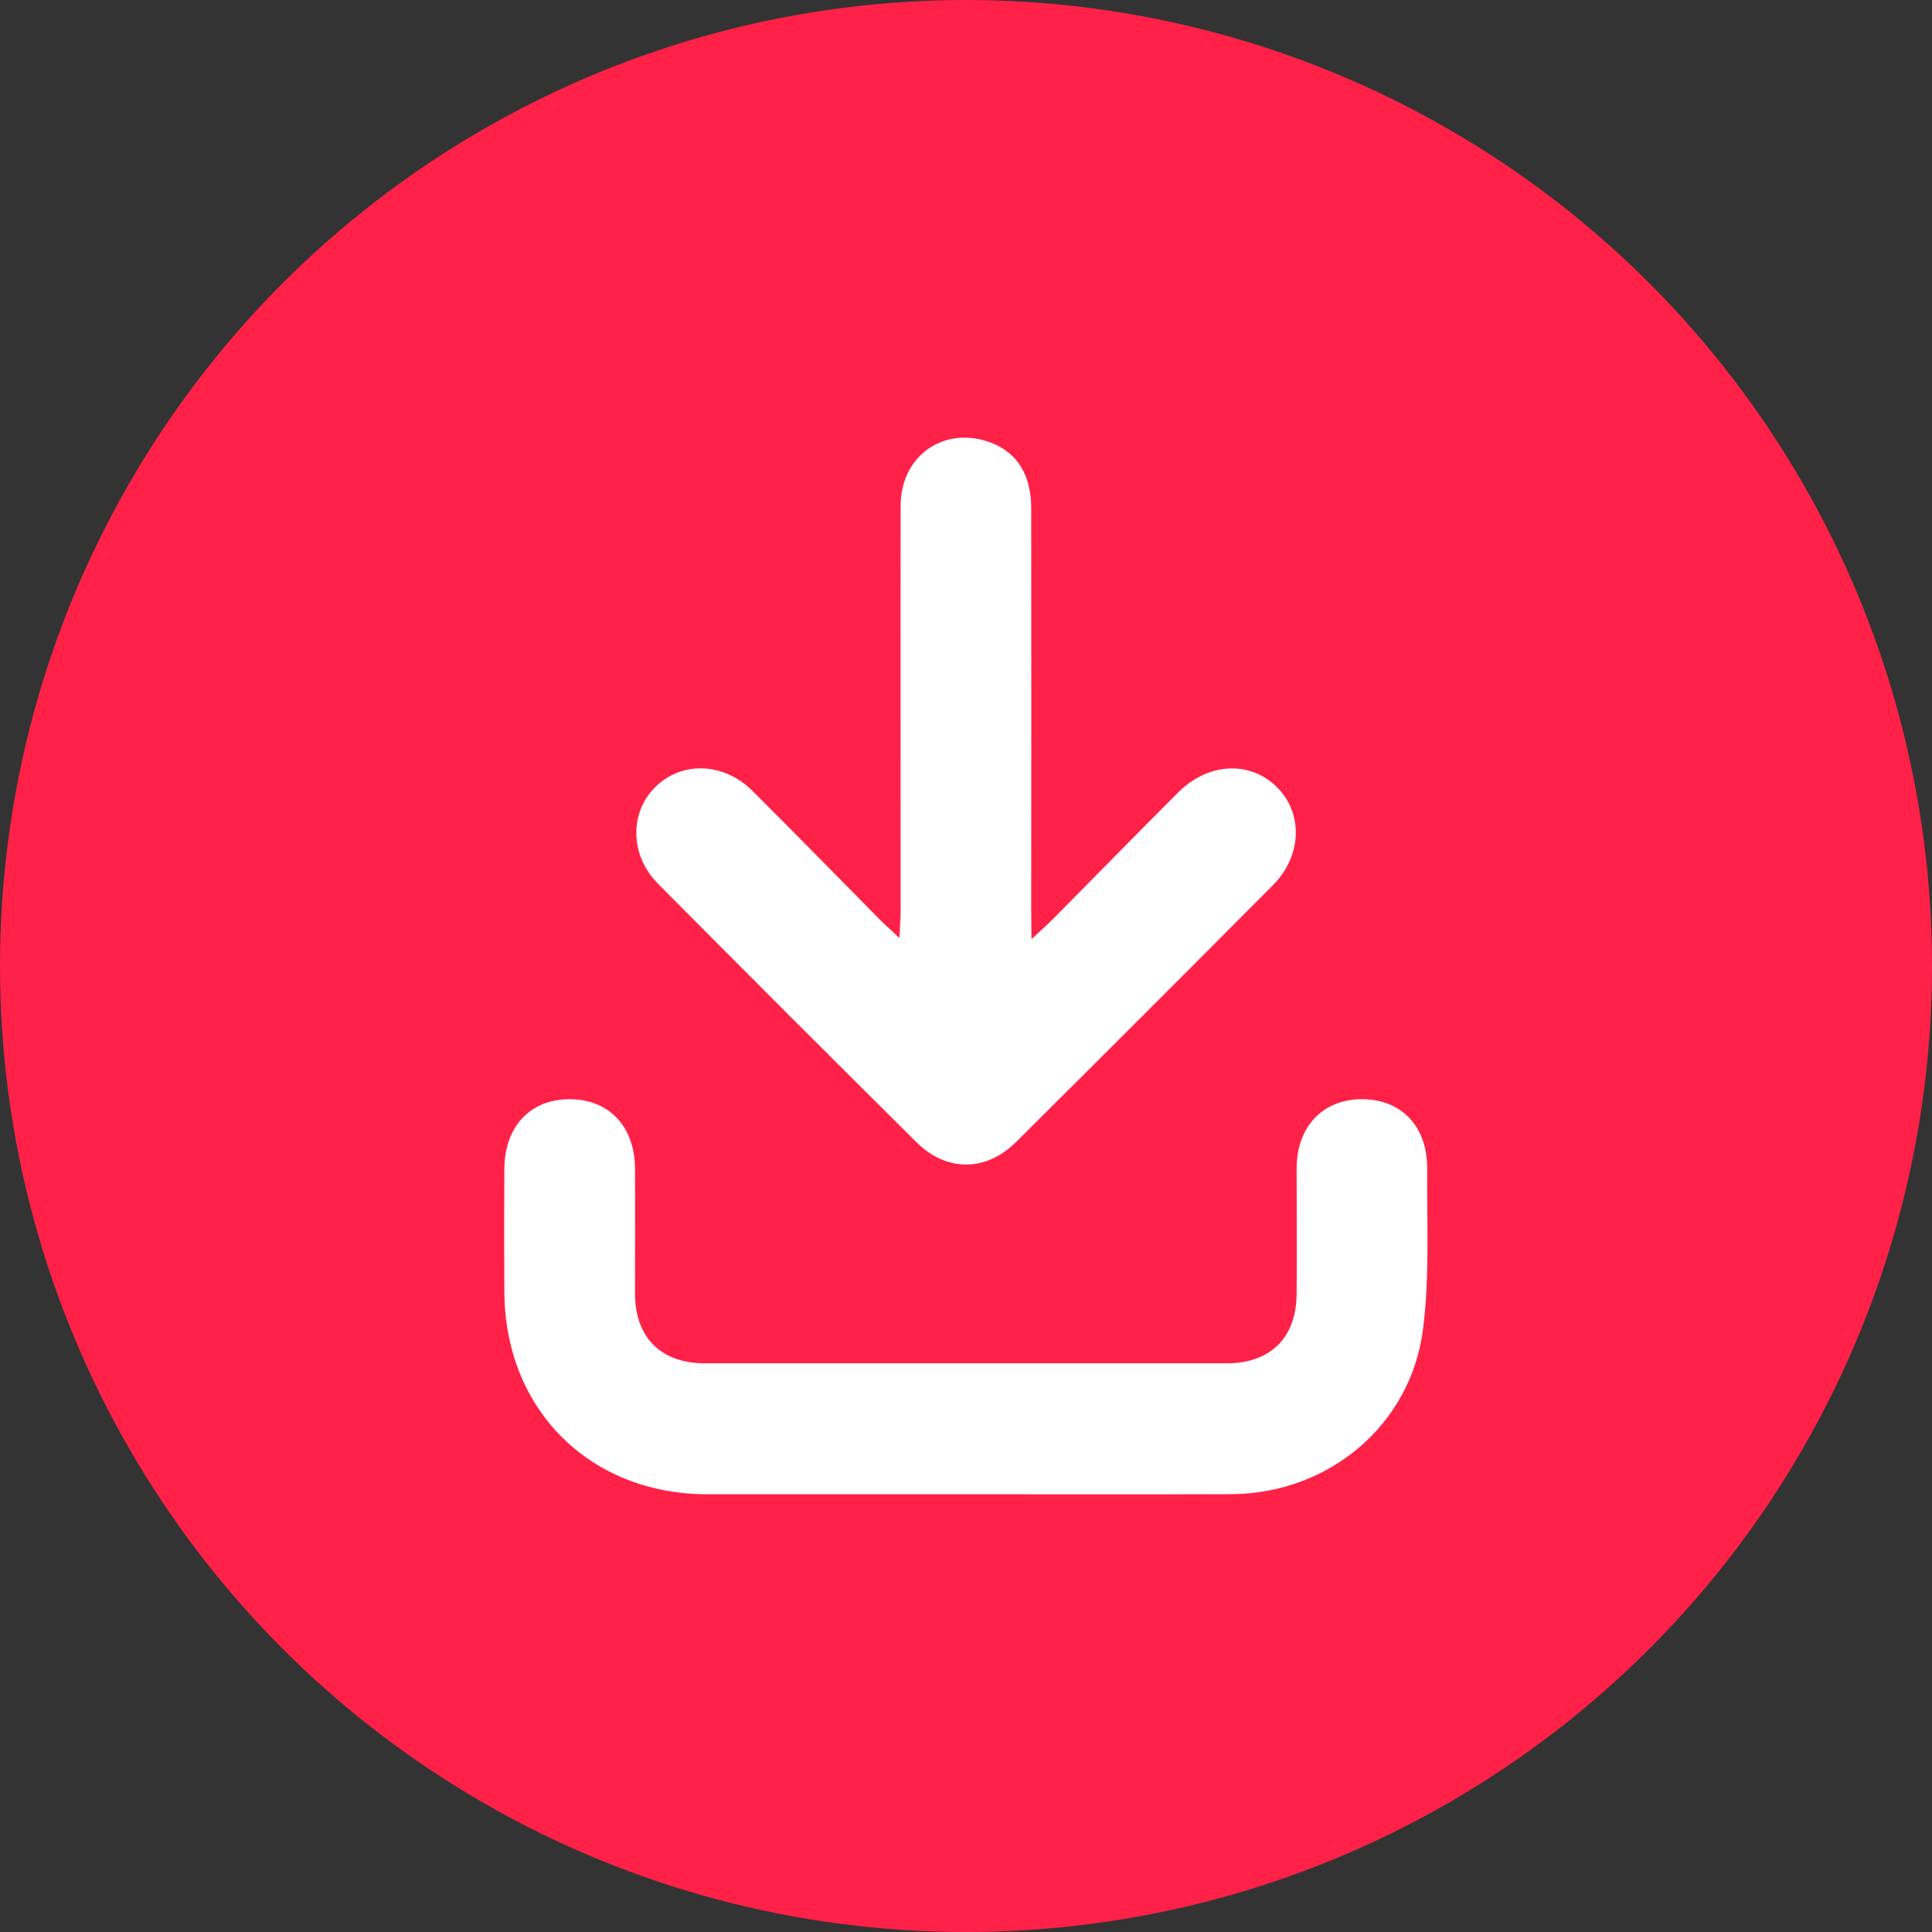
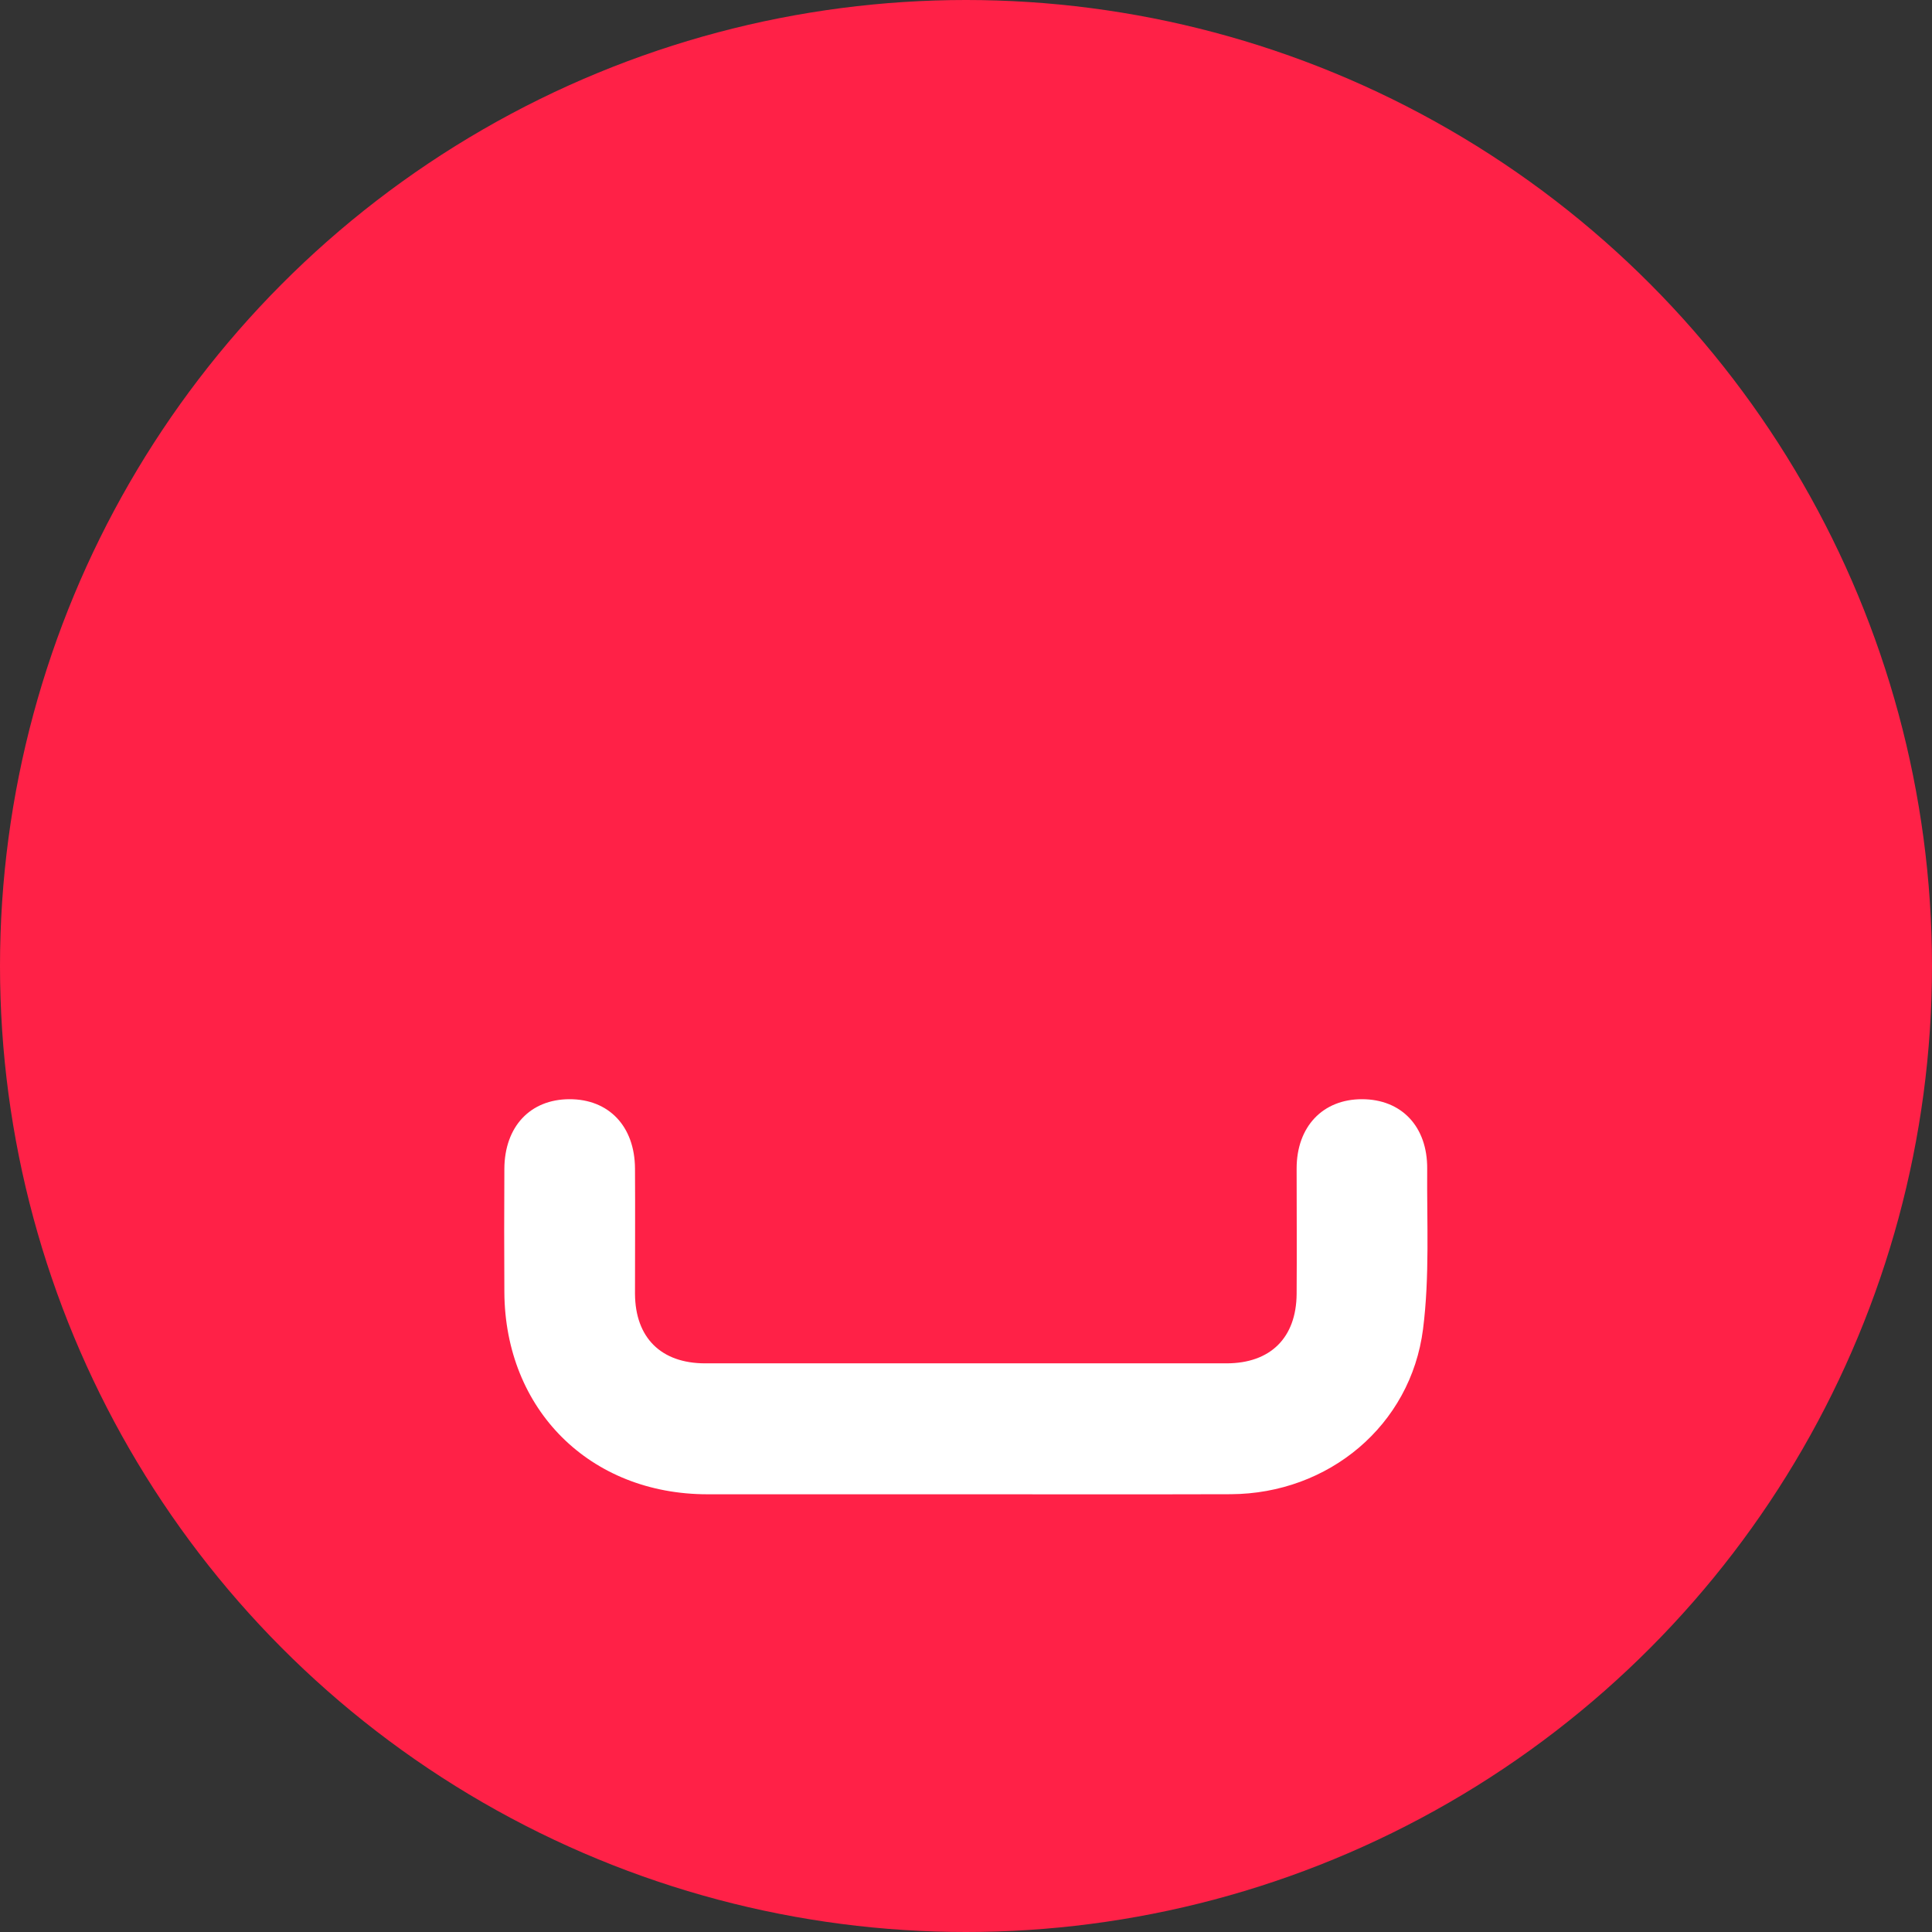
<svg xmlns="http://www.w3.org/2000/svg" height="512" viewBox="0 0 512 512" width="512">
  <rect x="0" y="0" width="512" height="512" fill="#333333" stroke="none" />
  <g id="Layer_2" data-name="Layer 2">
    <g id="_03.download_arrow" data-name="03.download_arrow">
      <circle id="background" cx="256" cy="256" fill="#ff2147" r="256" />
      <g fill="#fff">
        <path d="m255.71 396q-34.11 0-68.21 0c-31.18 0-53.68-22.42-53.84-53.59q-.09-16.32 0-32.65c.06-11.22 6.86-18.44 17.26-18.46s17.29 7.15 17.36 18.36 0 22.16 0 33.24c.08 11.62 6.91 18.39 18.57 18.4q69.09 0 138.17 0c11.67 0 18.51-6.78 18.6-18.39.08-11.08 0-22.16 0-33.24s6.91-18.39 17.35-18.37 17.34 7.24 17.25 18.45c-.11 14.17.68 28.49-1.1 42.47-3.26 25.58-25.07 43.64-50.95 43.76-23.43.07-46.95.02-70.46.02z" />
-         <path d="m273.35 248.88c2.64-2.46 4.19-3.81 5.63-5.26 11.08-11.19 22.1-22.45 33.23-33.6 7.9-7.91 18.91-8.5 26.05-1.56s6.86 18.29-.91 26.11q-33.93 34.14-68.08 68.07c-8 7.95-18.46 8-26.46 0q-34.38-34.1-68.48-68.49c-7.48-7.55-7.52-18.9-.57-25.68s18-6.48 25.63 1.1c11.3 11.24 22.43 22.67 33.65 34 1.44 1.46 3 2.82 5.31 5 .15-3.14.33-5.17.33-7.2 0-35.79-.06-71.57 0-107.36 0-13.43 11.82-21.42 24.1-16.63 6.81 2.64 10.49 8.54 10.5 17.18q.06 53.1 0 106.19z" />
      </g>
    </g>
  </g>
</svg>